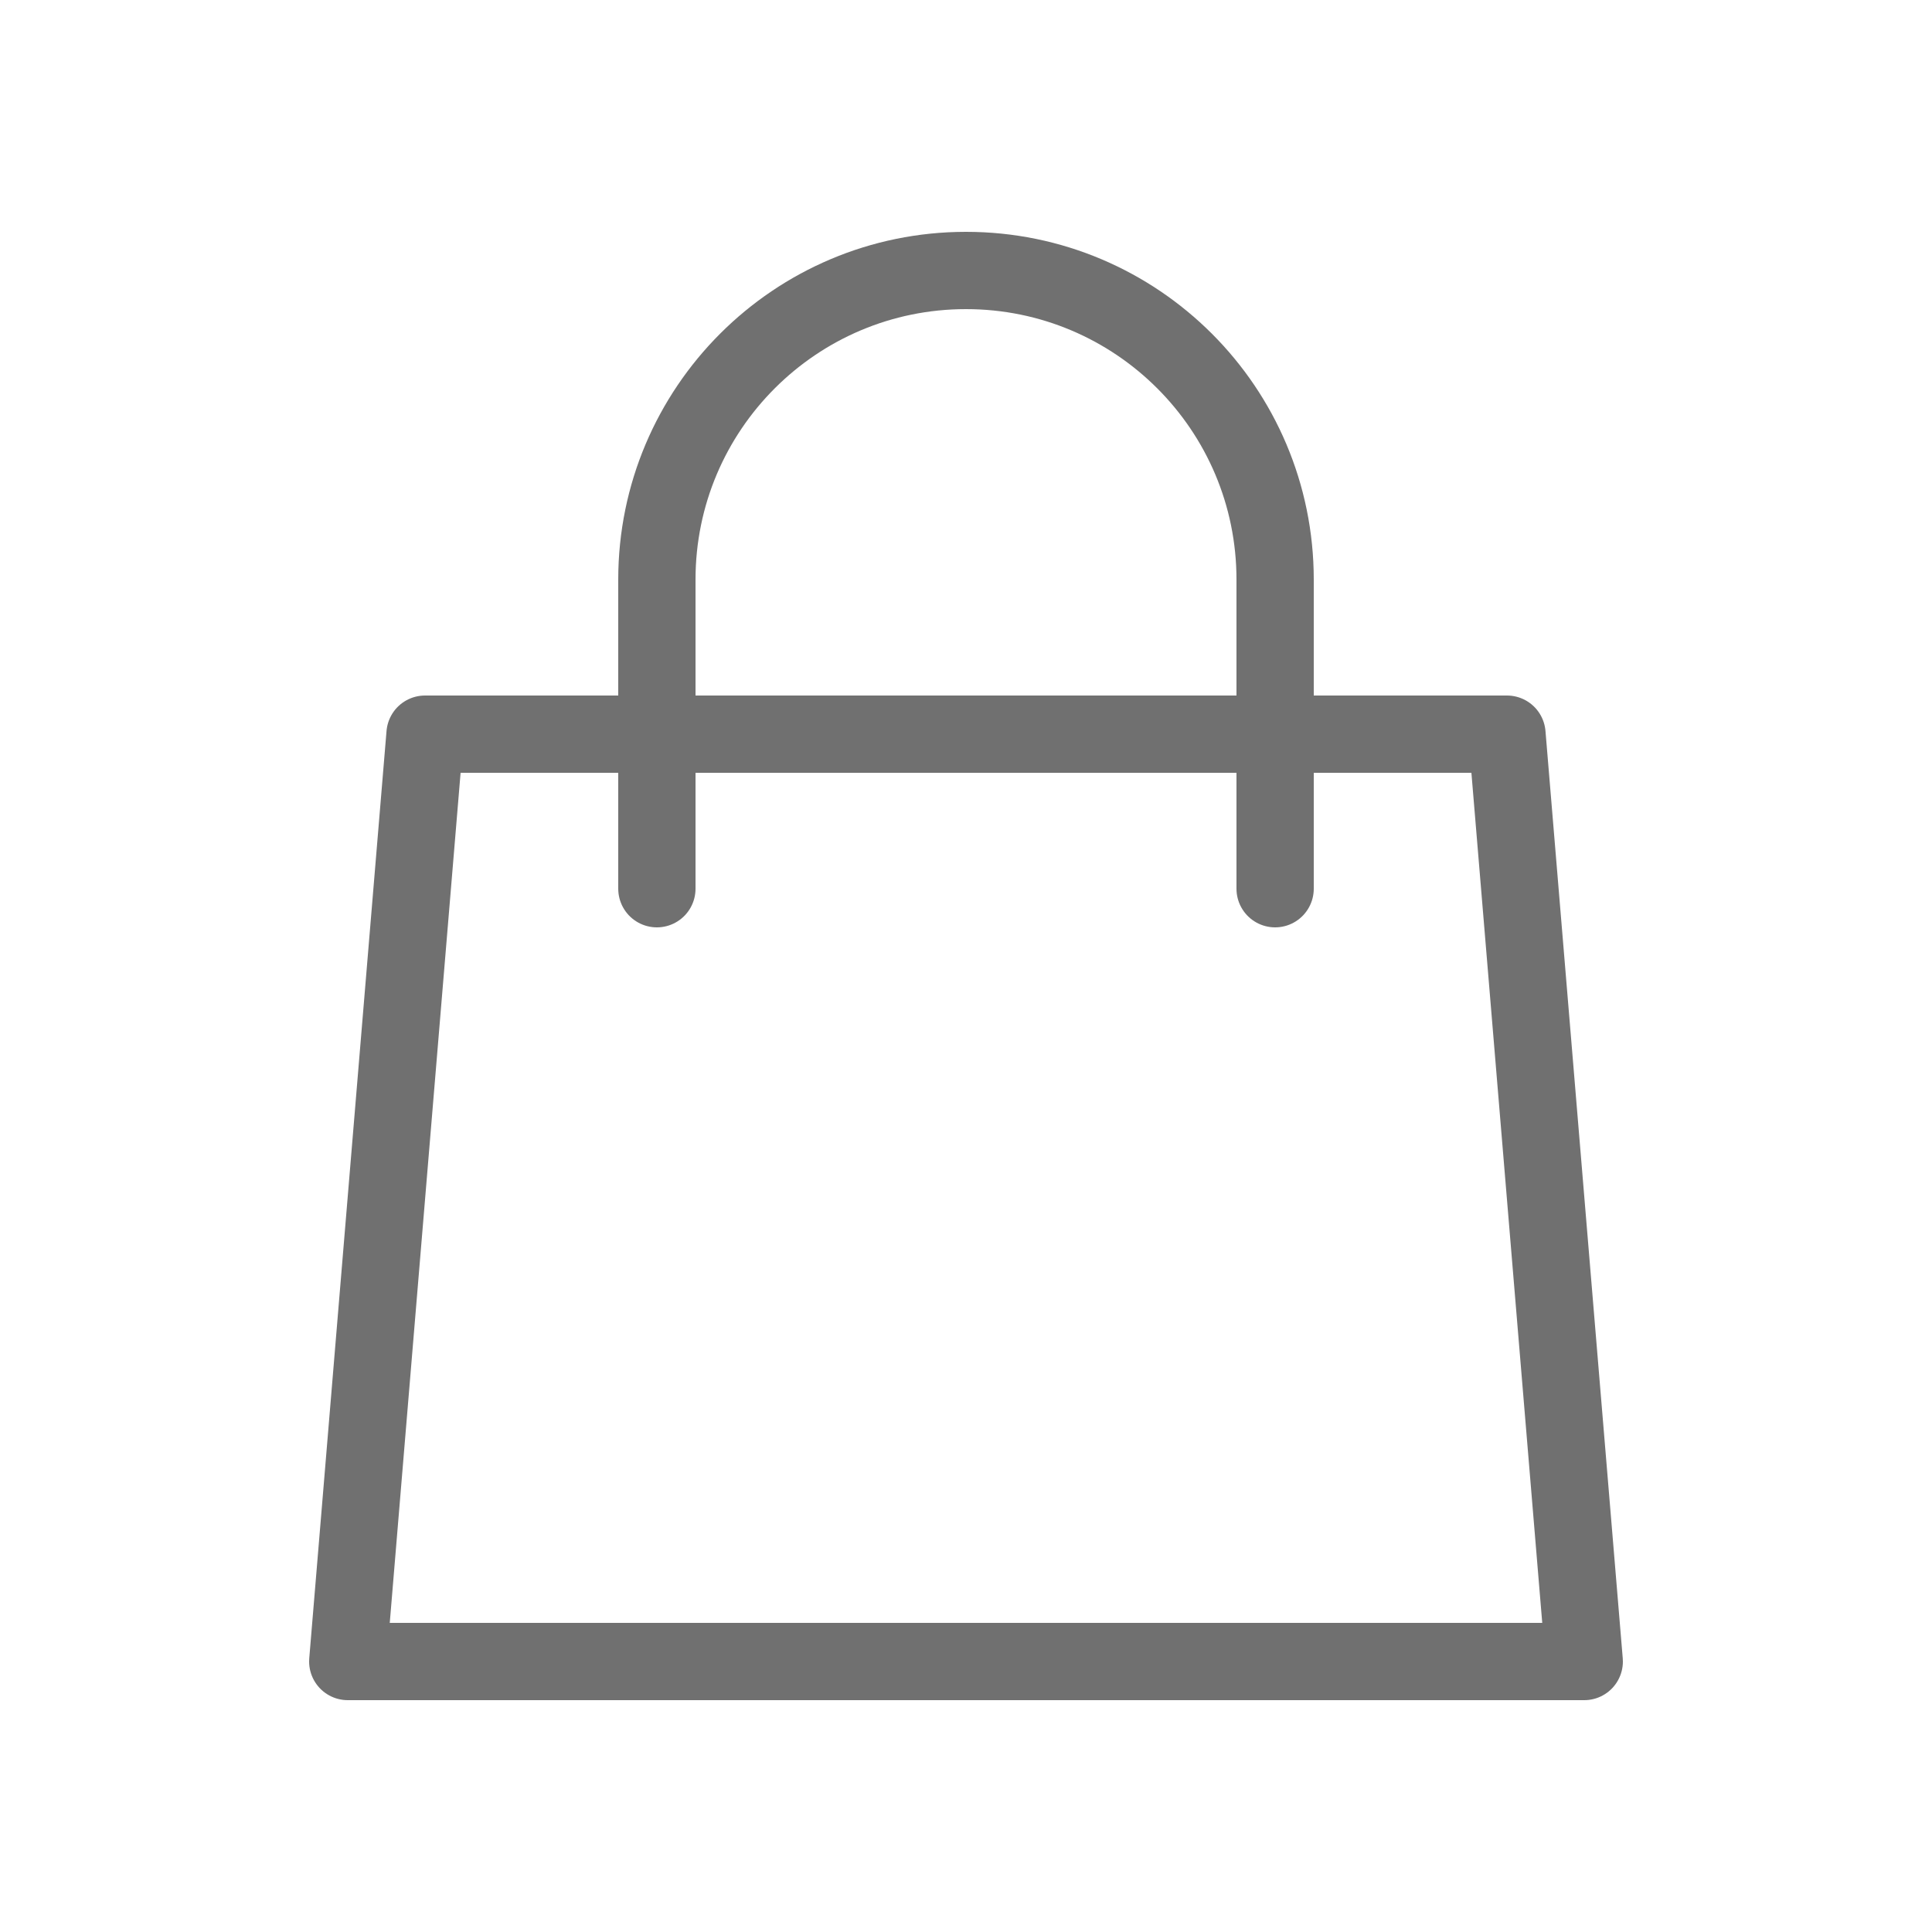
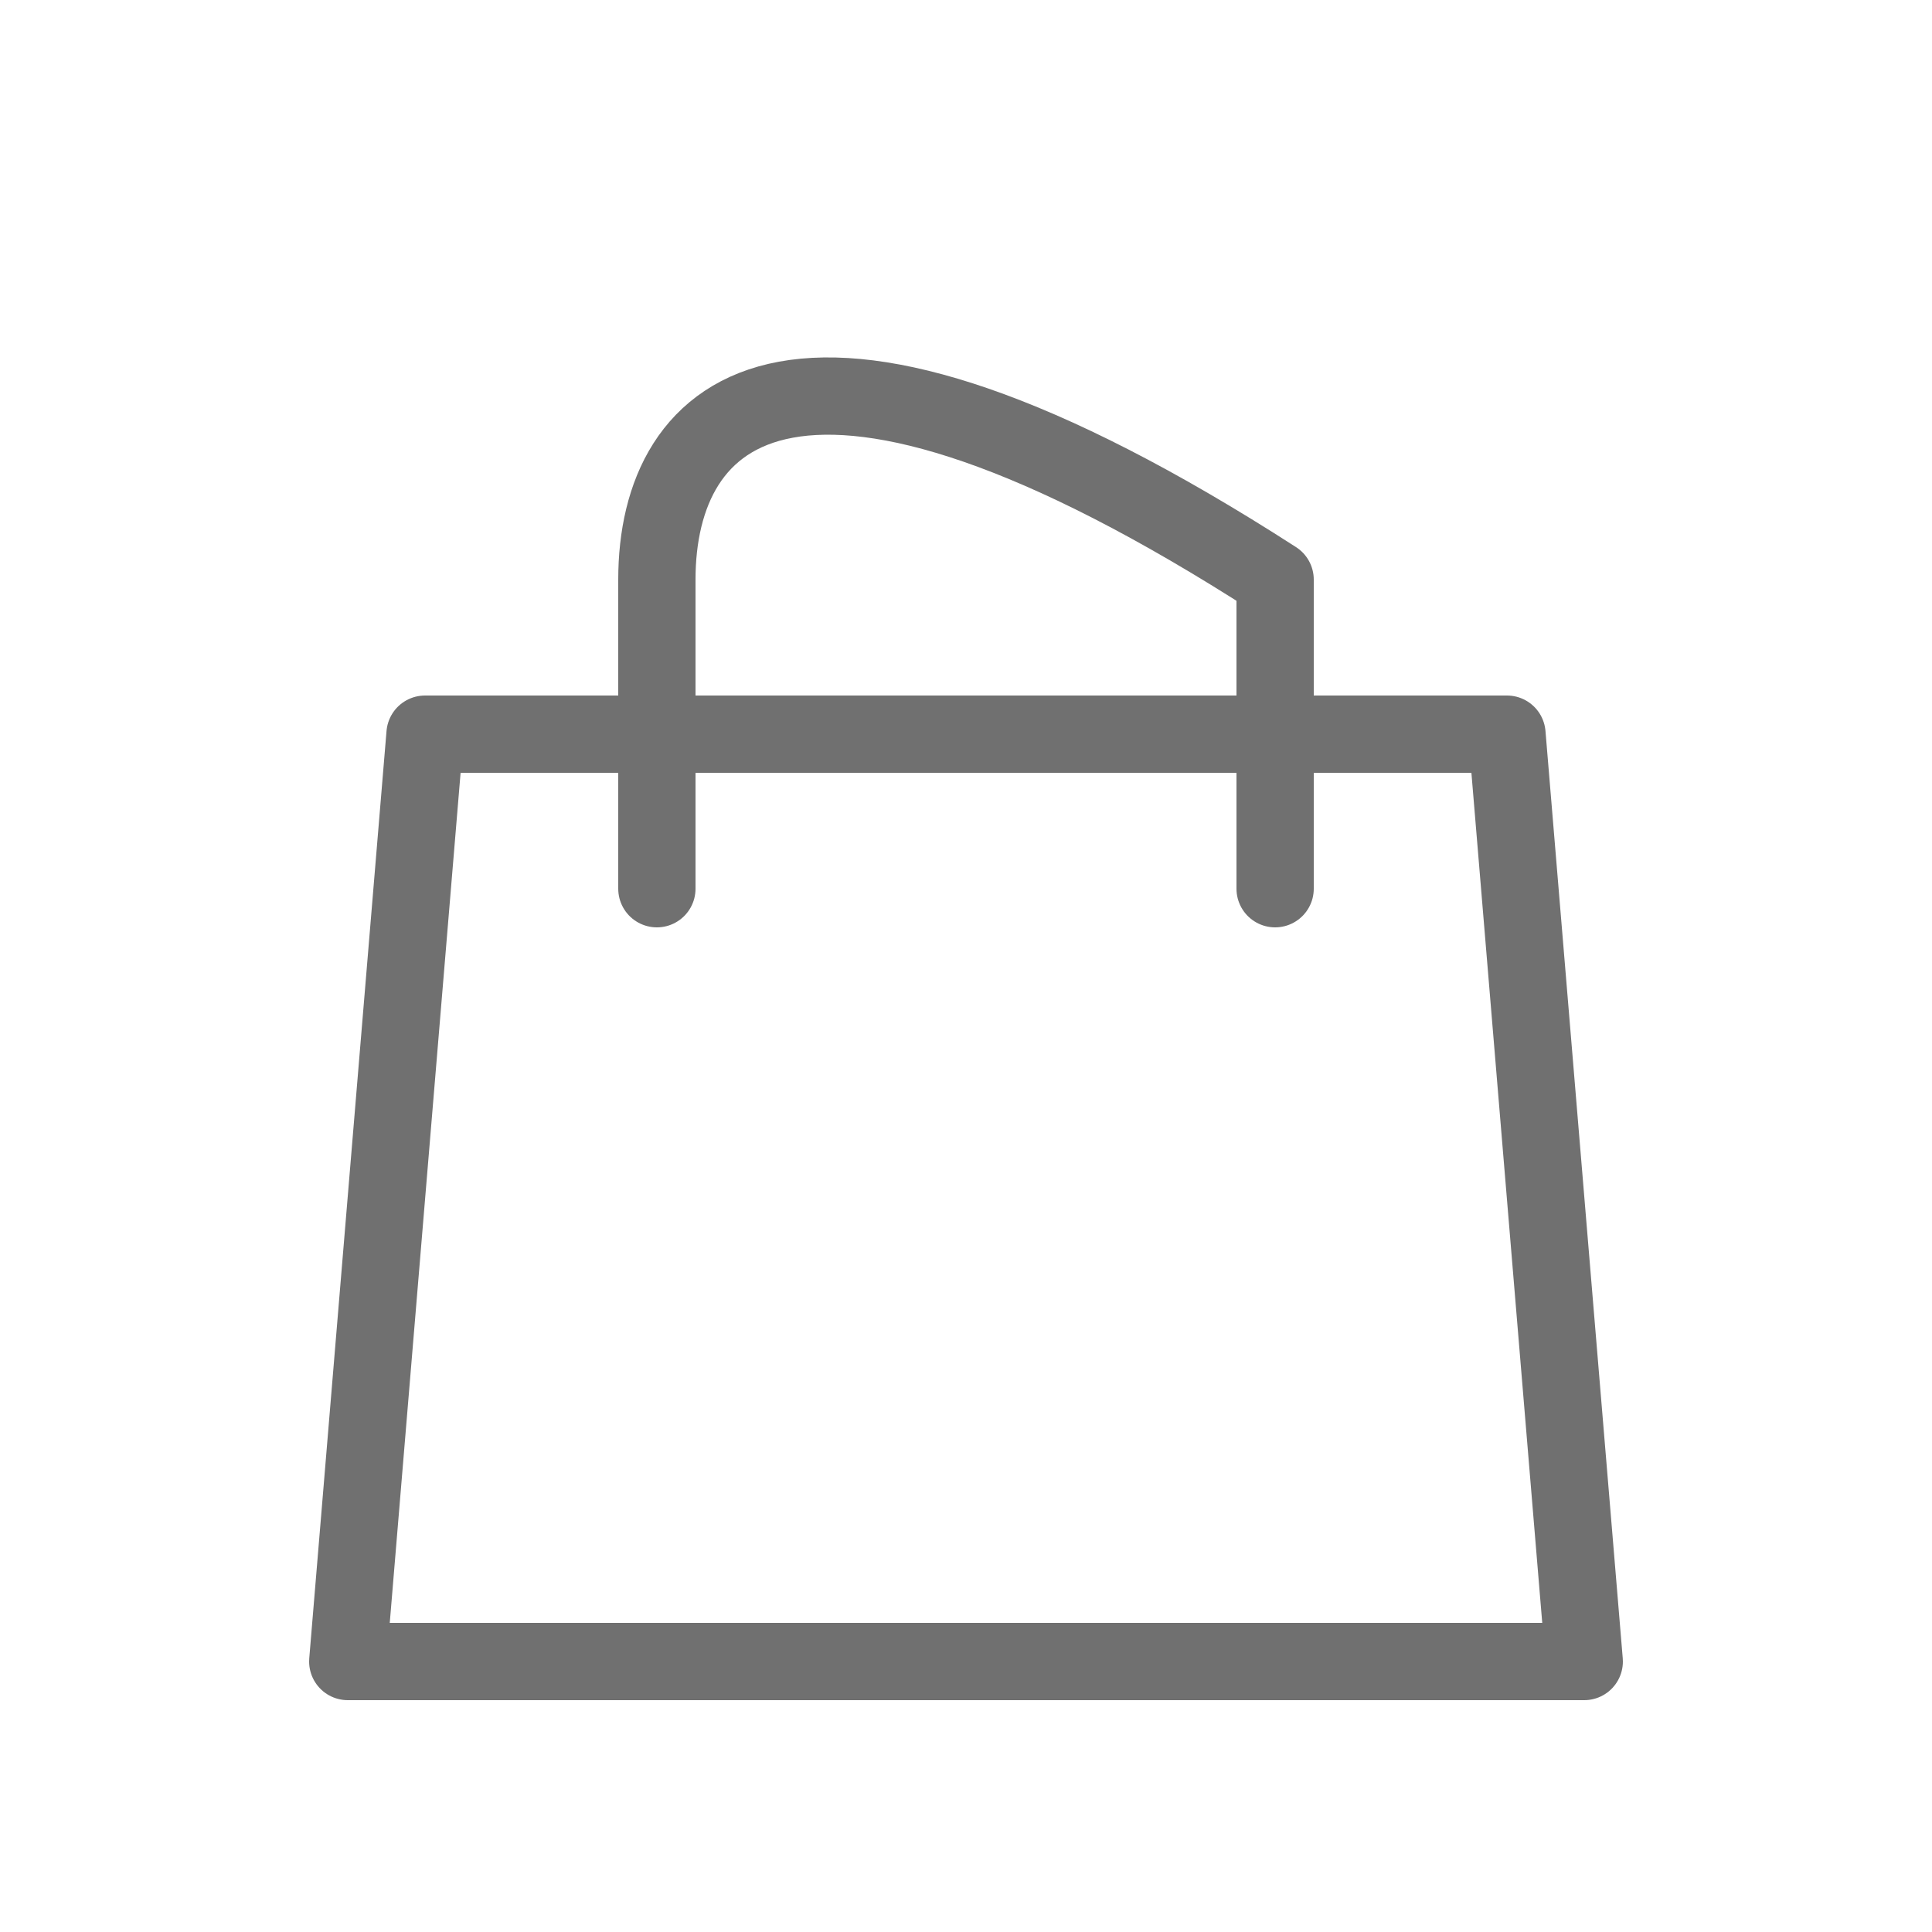
<svg xmlns="http://www.w3.org/2000/svg" width="25" height="25" viewBox="0 0 25 25" fill="none">
-   <path d="M16.5 11.5V7.5C16.5 5.291 14.709 3.5 12.5 3.5C10.291 3.5 8.5 5.291 8.5 7.5V11.5M5.5 9.5H19.5L20.5 21.5H4.5L5.5 9.5Z" stroke="#707070" stroke-linecap="round" stroke-linejoin="round" />
+   <path d="M16.5 11.5V7.5C10.291 3.5 8.5 5.291 8.5 7.5V11.5M5.5 9.5H19.5L20.5 21.5H4.5L5.5 9.5Z" stroke="#707070" stroke-linecap="round" stroke-linejoin="round" />
</svg>